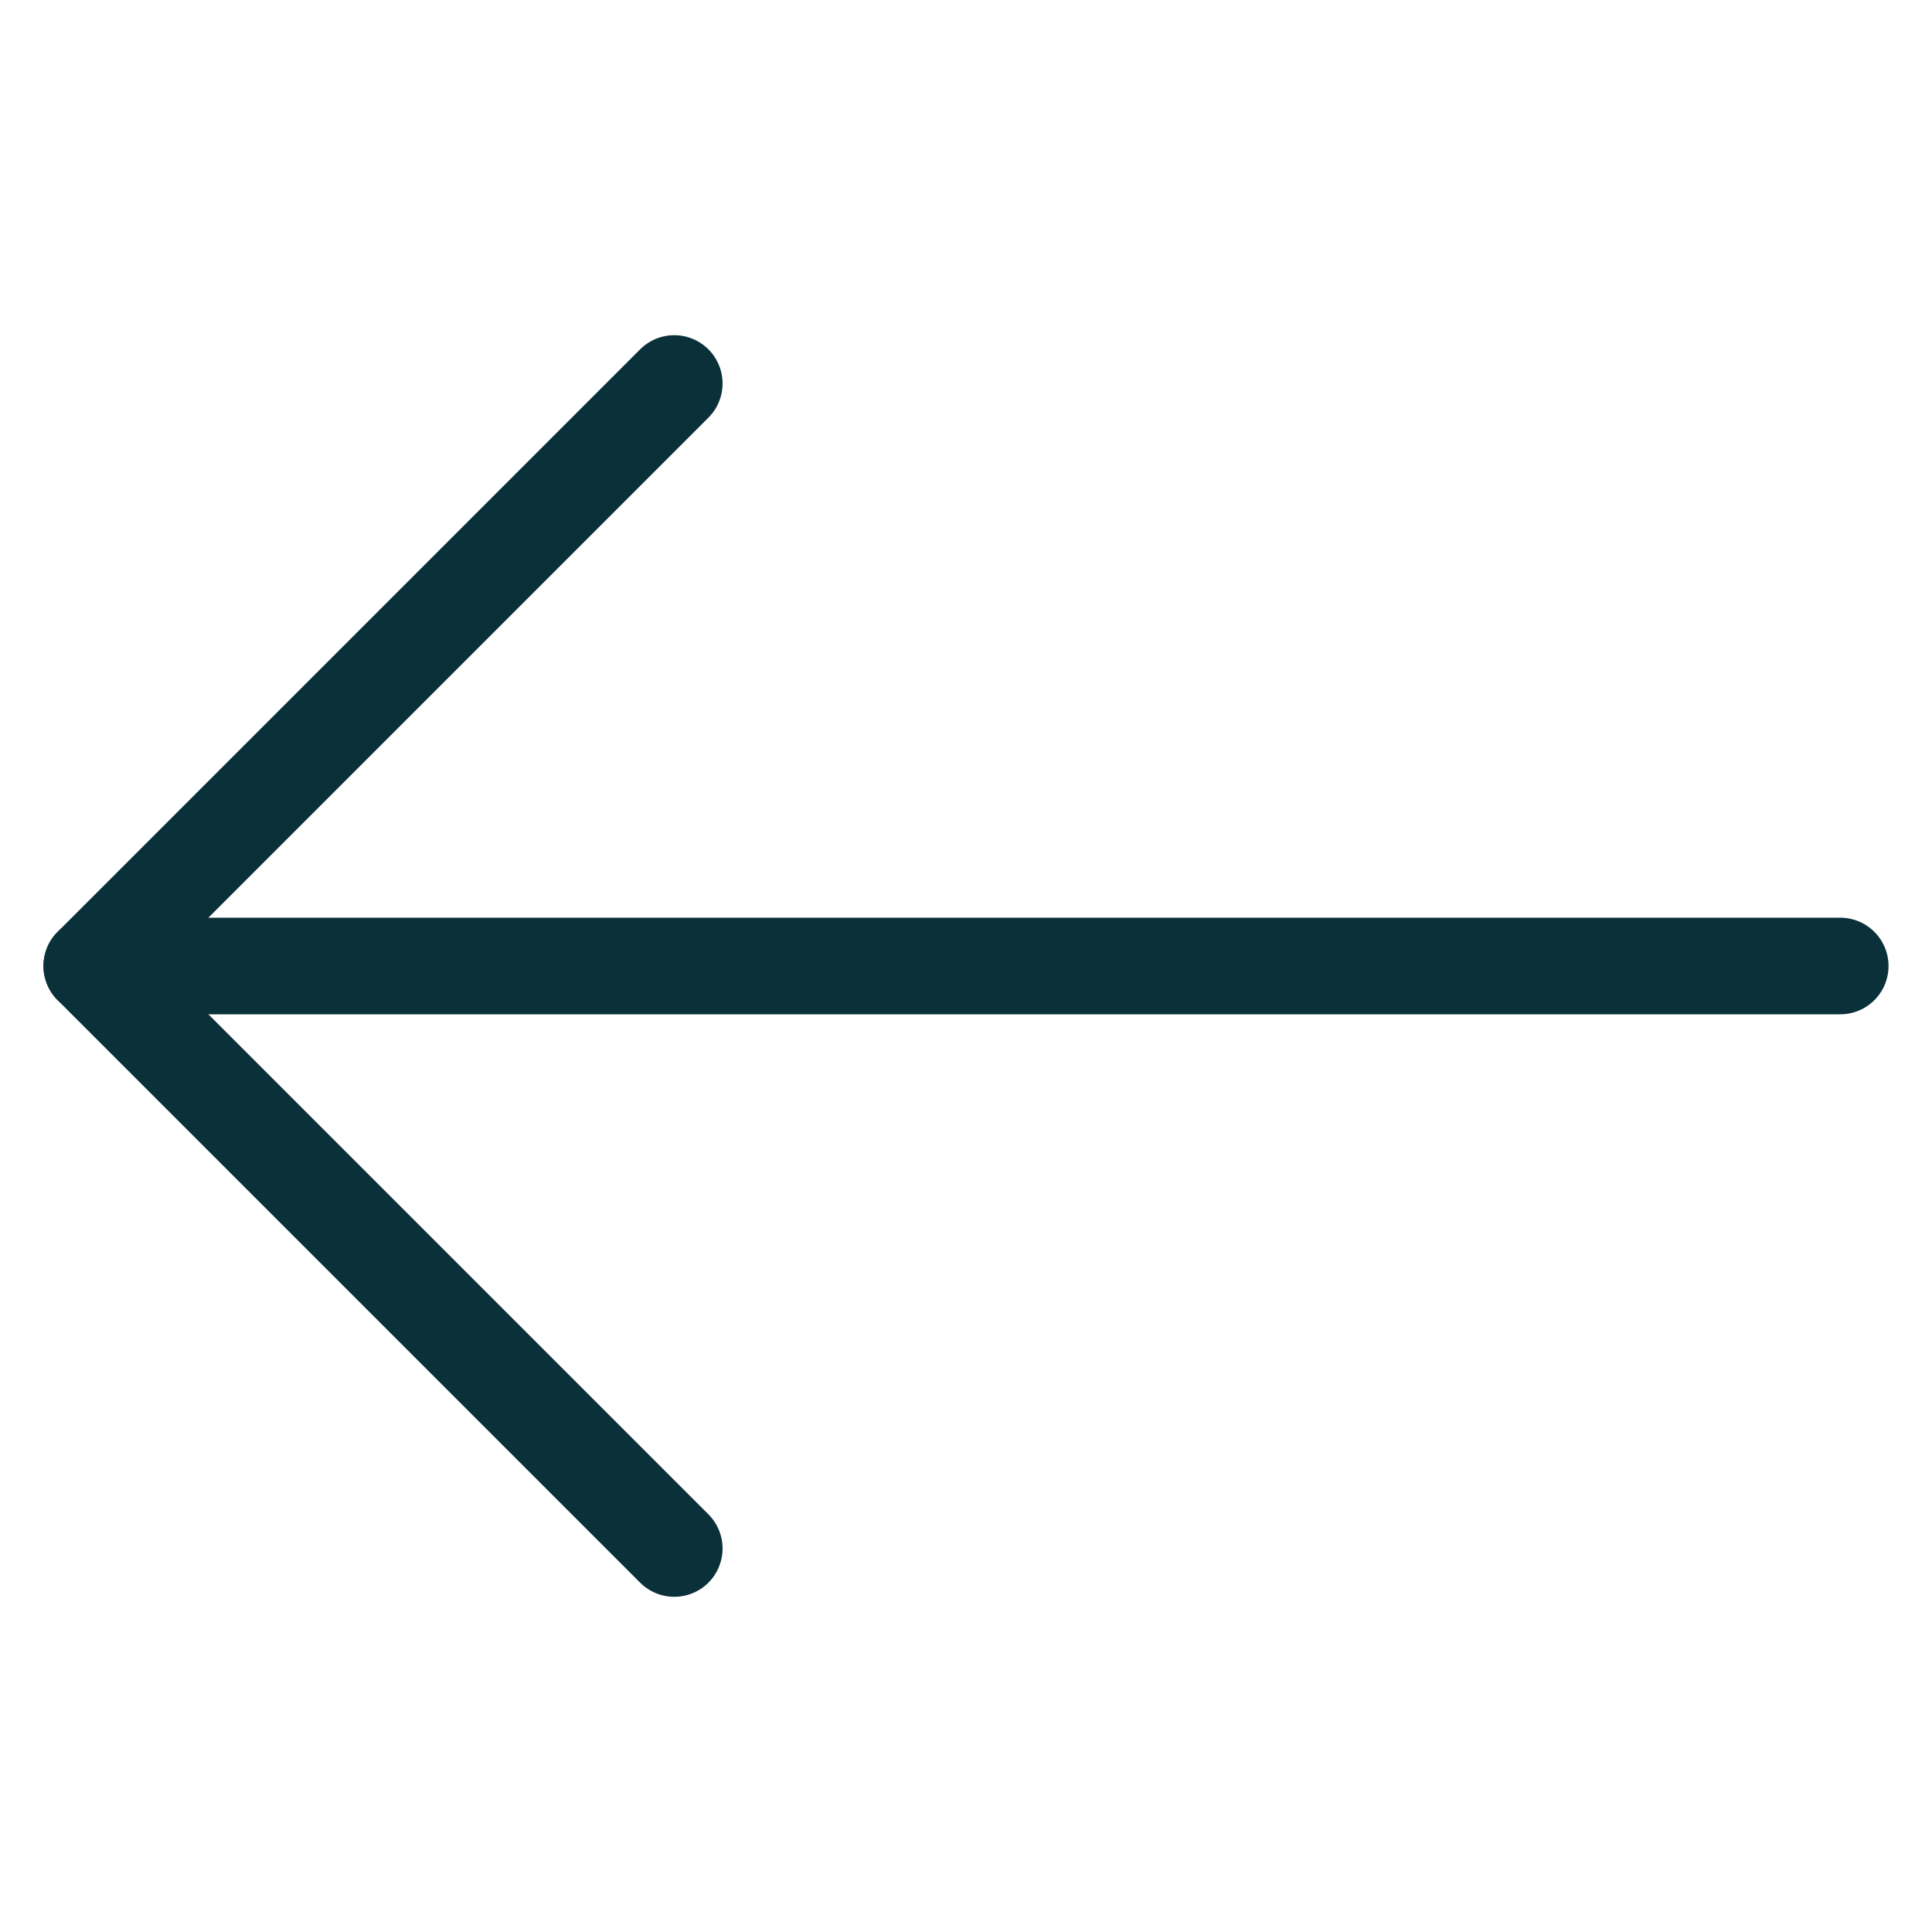
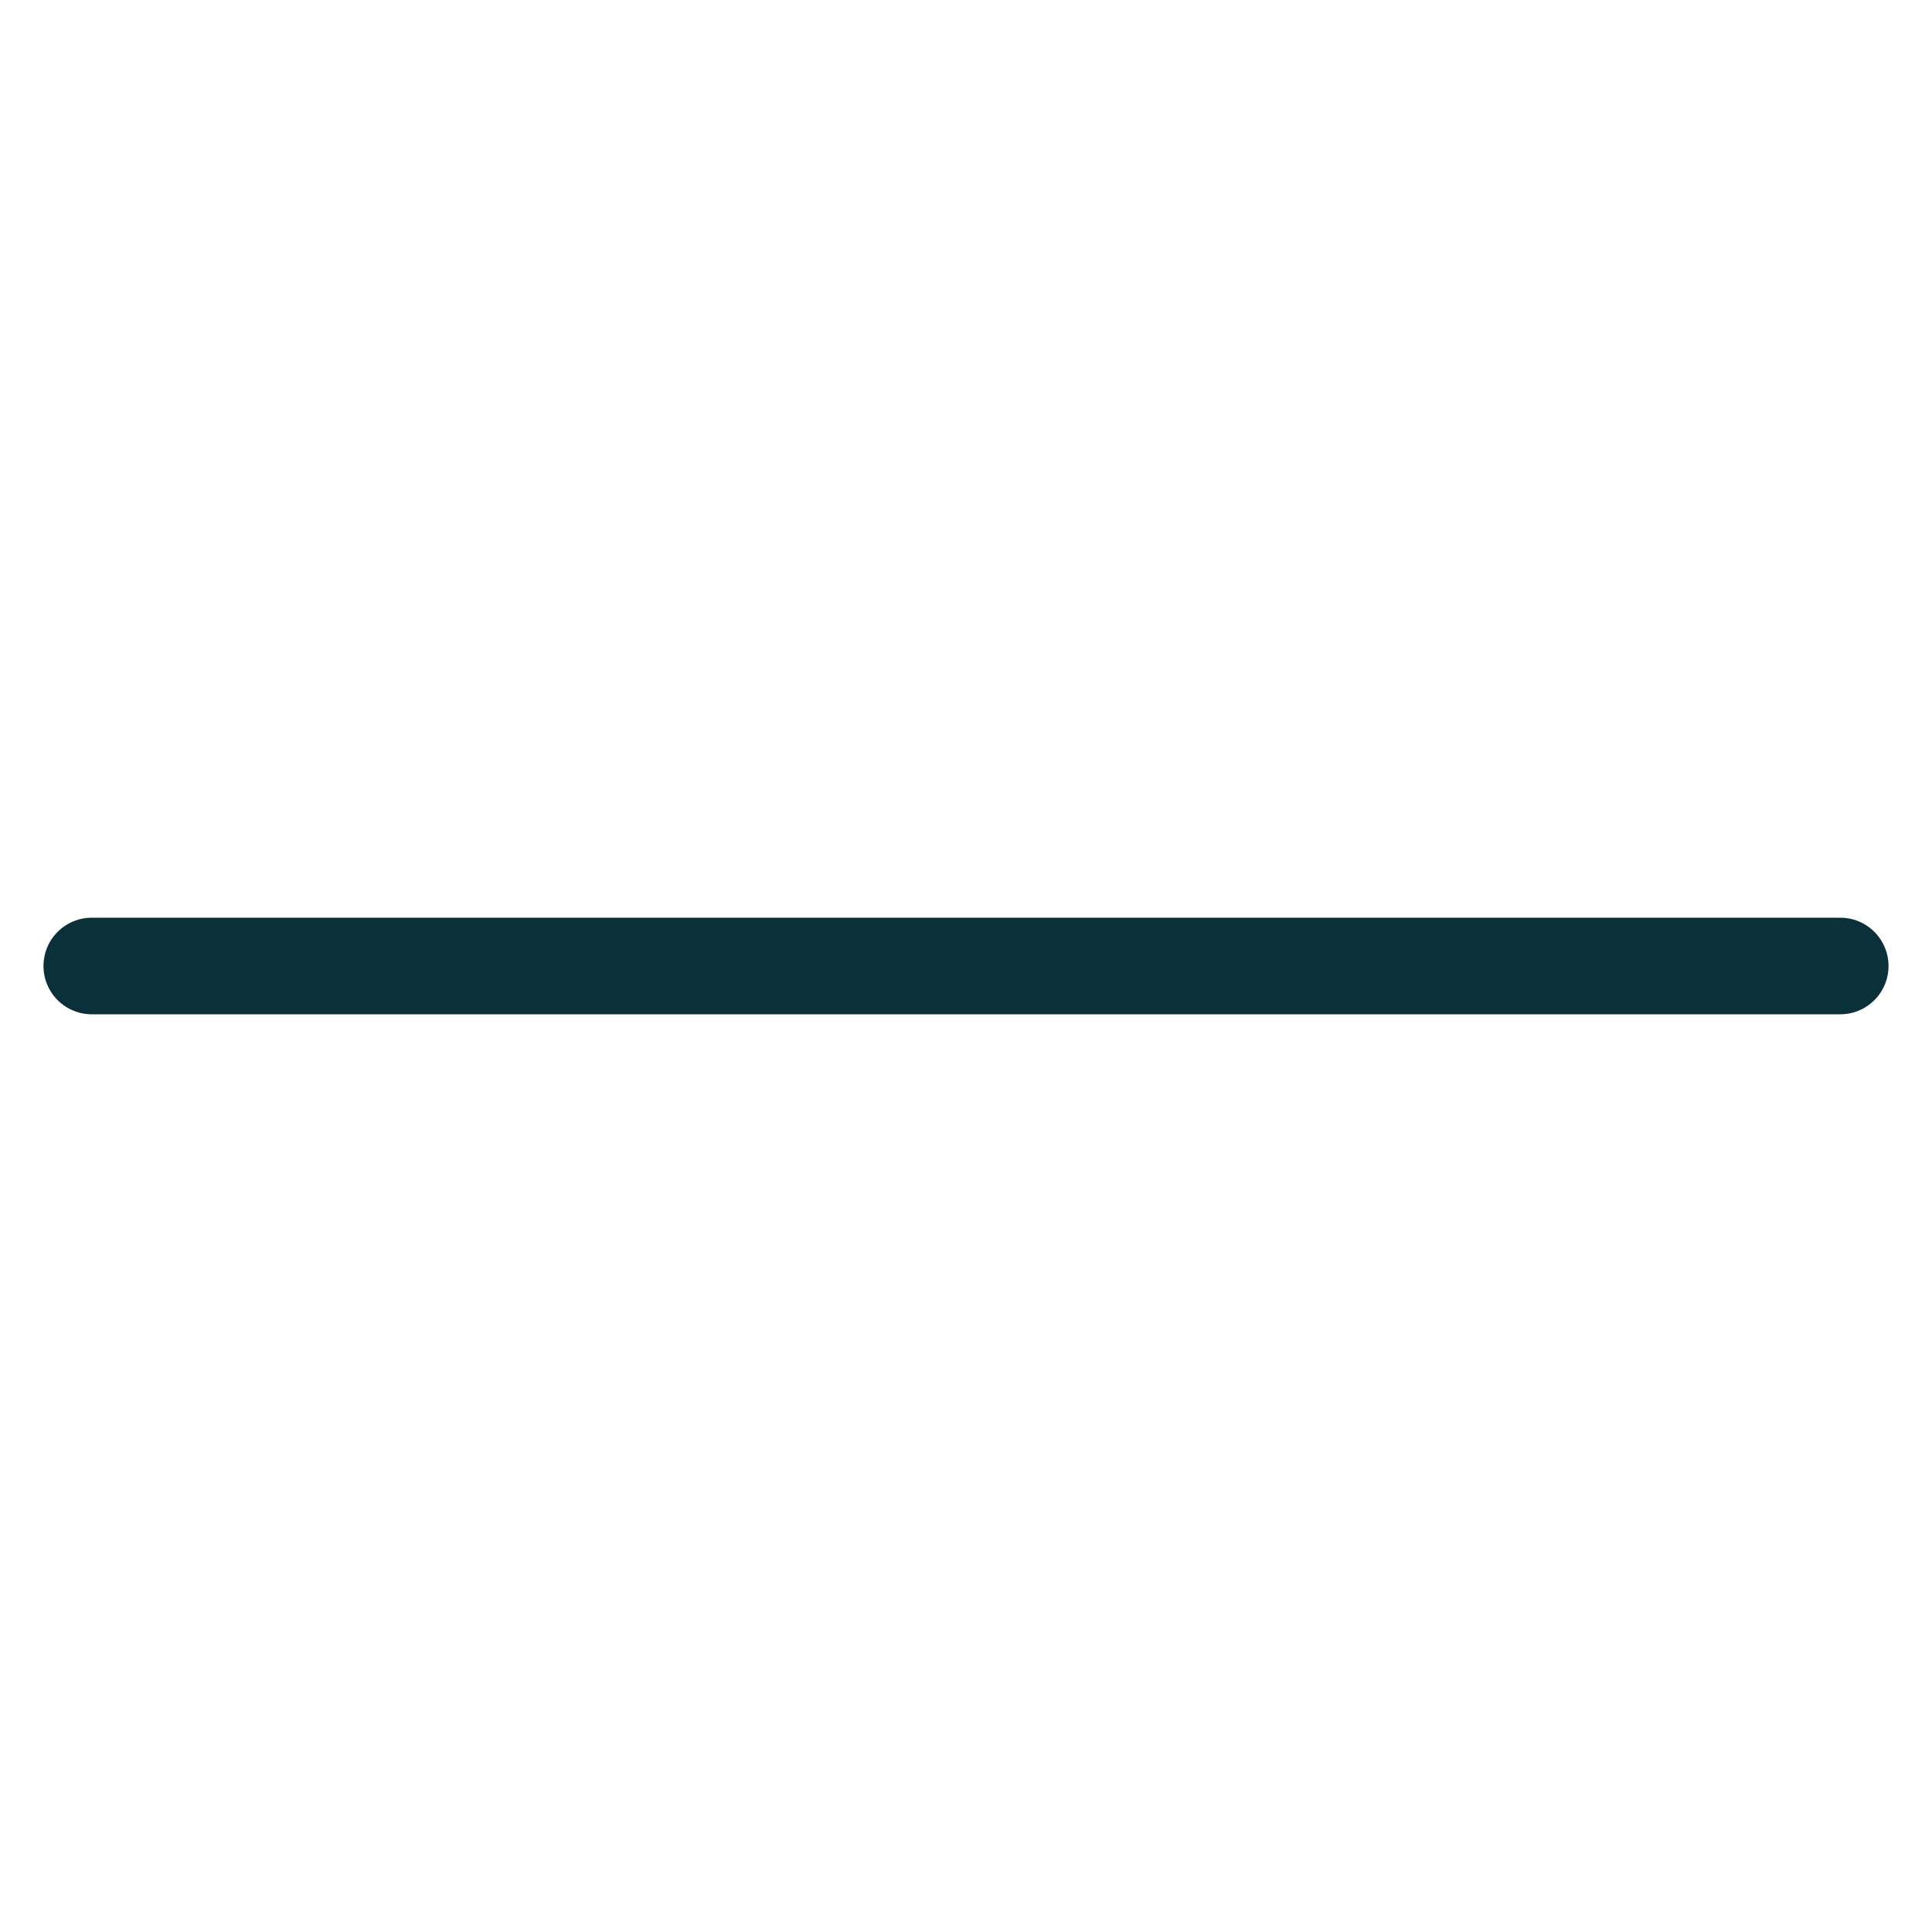
<svg xmlns="http://www.w3.org/2000/svg" xmlns:ns1="http://sodipodi.sourceforge.net/DTD/sodipodi-0.dtd" xmlns:ns2="http://www.inkscape.org/namespaces/inkscape" version="1.1" id="Layer_1" x="0px" y="0px" viewBox="0 0 200 200" style="enable-background:new 0 0 200 200;" xml:space="preserve" ns1:docname="arrow-left_blue-200.svg" ns2:version="0.92.1 r15371">
  <defs id="defs5141" />
  <ns1:namedview pagecolor="#ffffff" bordercolor="#666666" borderopacity="1" objecttolerance="10" gridtolerance="10" guidetolerance="10" ns2:pageopacity="0" ns2:pageshadow="2" ns2:window-width="1920" ns2:window-height="1017" id="namedview5139" showgrid="false" ns2:zoom="1.18" ns2:cx="-37.711864" ns2:cy="100" ns2:window-x="-8" ns2:window-y="-8" ns2:window-maximized="1" ns2:current-layer="Layer_1" />
  <style type="text/css" id="style5130">
	.st0{fill:none;stroke:#9D9D9D;stroke-width:10;stroke-linecap:round;stroke-linejoin:round;stroke-miterlimit:10;}
</style>
  <g id="g5136" style="stroke:#0a3039;stroke-opacity:1" transform="matrix(-1,0,0,1,200,0)">
-     <polyline class="st0" points="130.2,39.7 190.5,100 130.2,160.3  " id="polyline5132" style="fill:none;stroke:#0a3039;stroke-width:10;stroke-linecap:round;stroke-linejoin:round;stroke-miterlimit:10;stroke-opacity:1" />
    <line class="st0" x1="190.5" y1="100" x2="9.5" y2="100" id="line5134" style="fill:none;stroke:#0a3039;stroke-width:10;stroke-linecap:round;stroke-linejoin:round;stroke-miterlimit:10;stroke-opacity:1" />
  </g>
</svg>